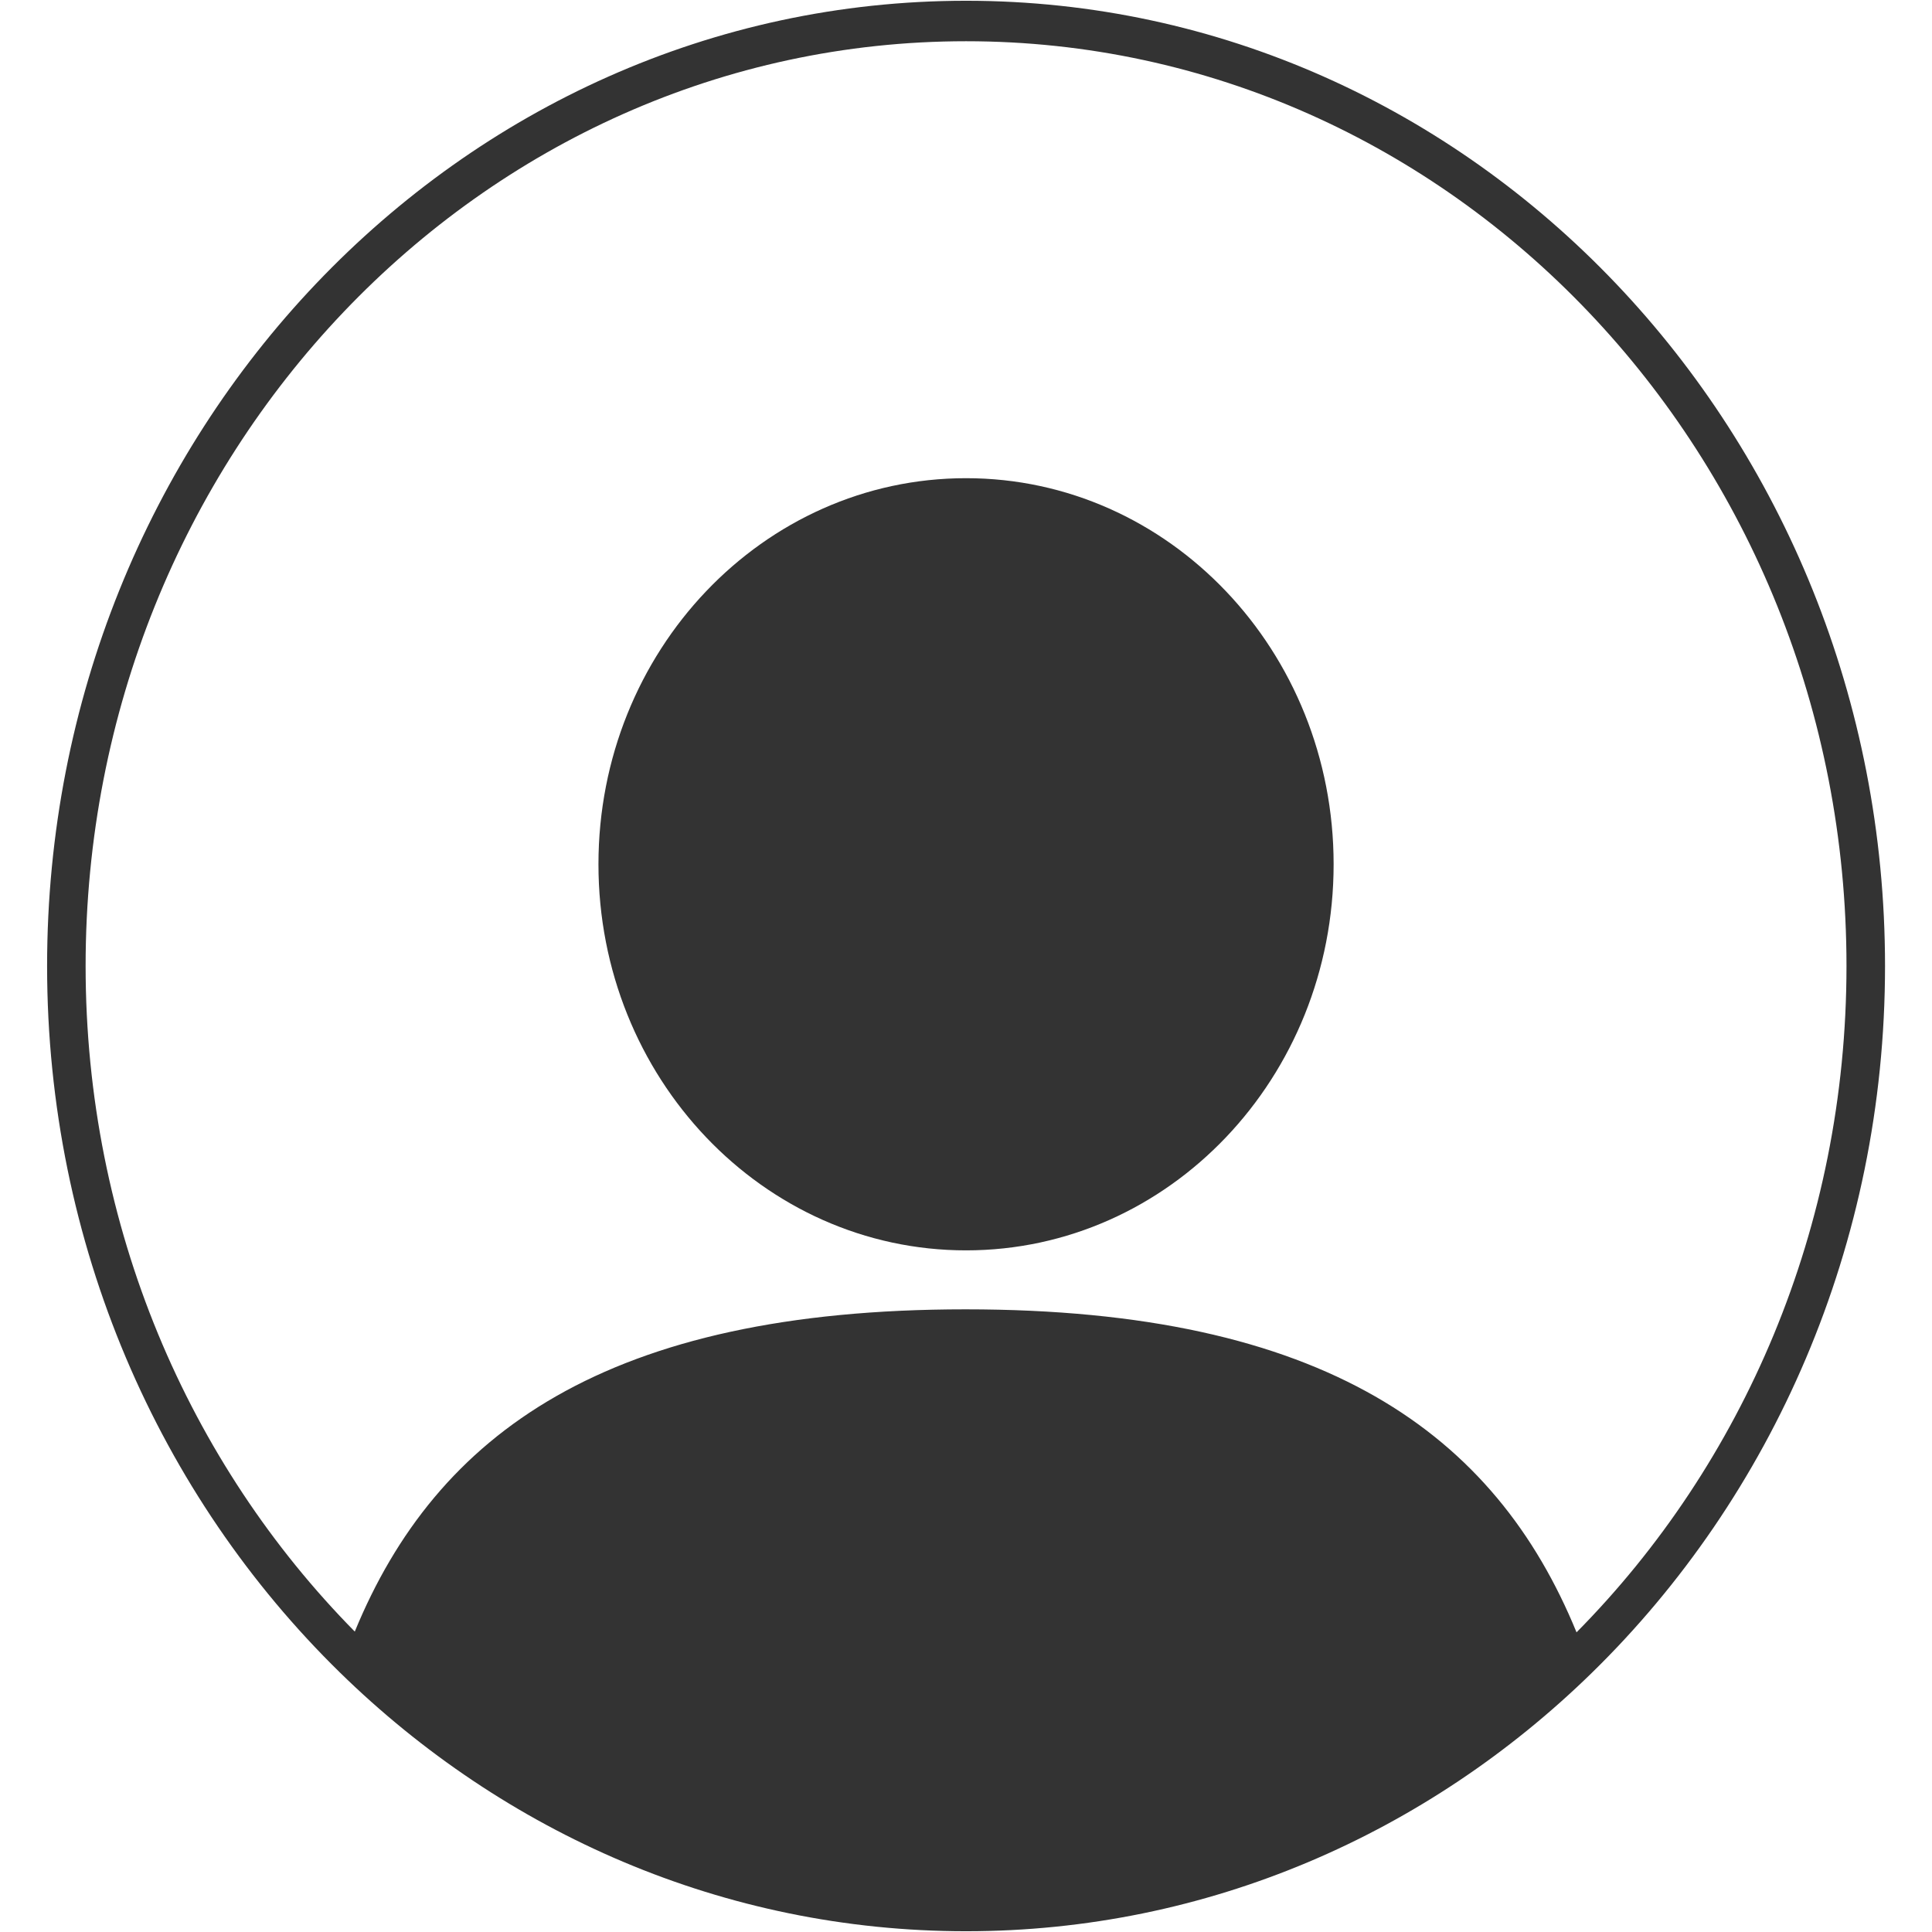
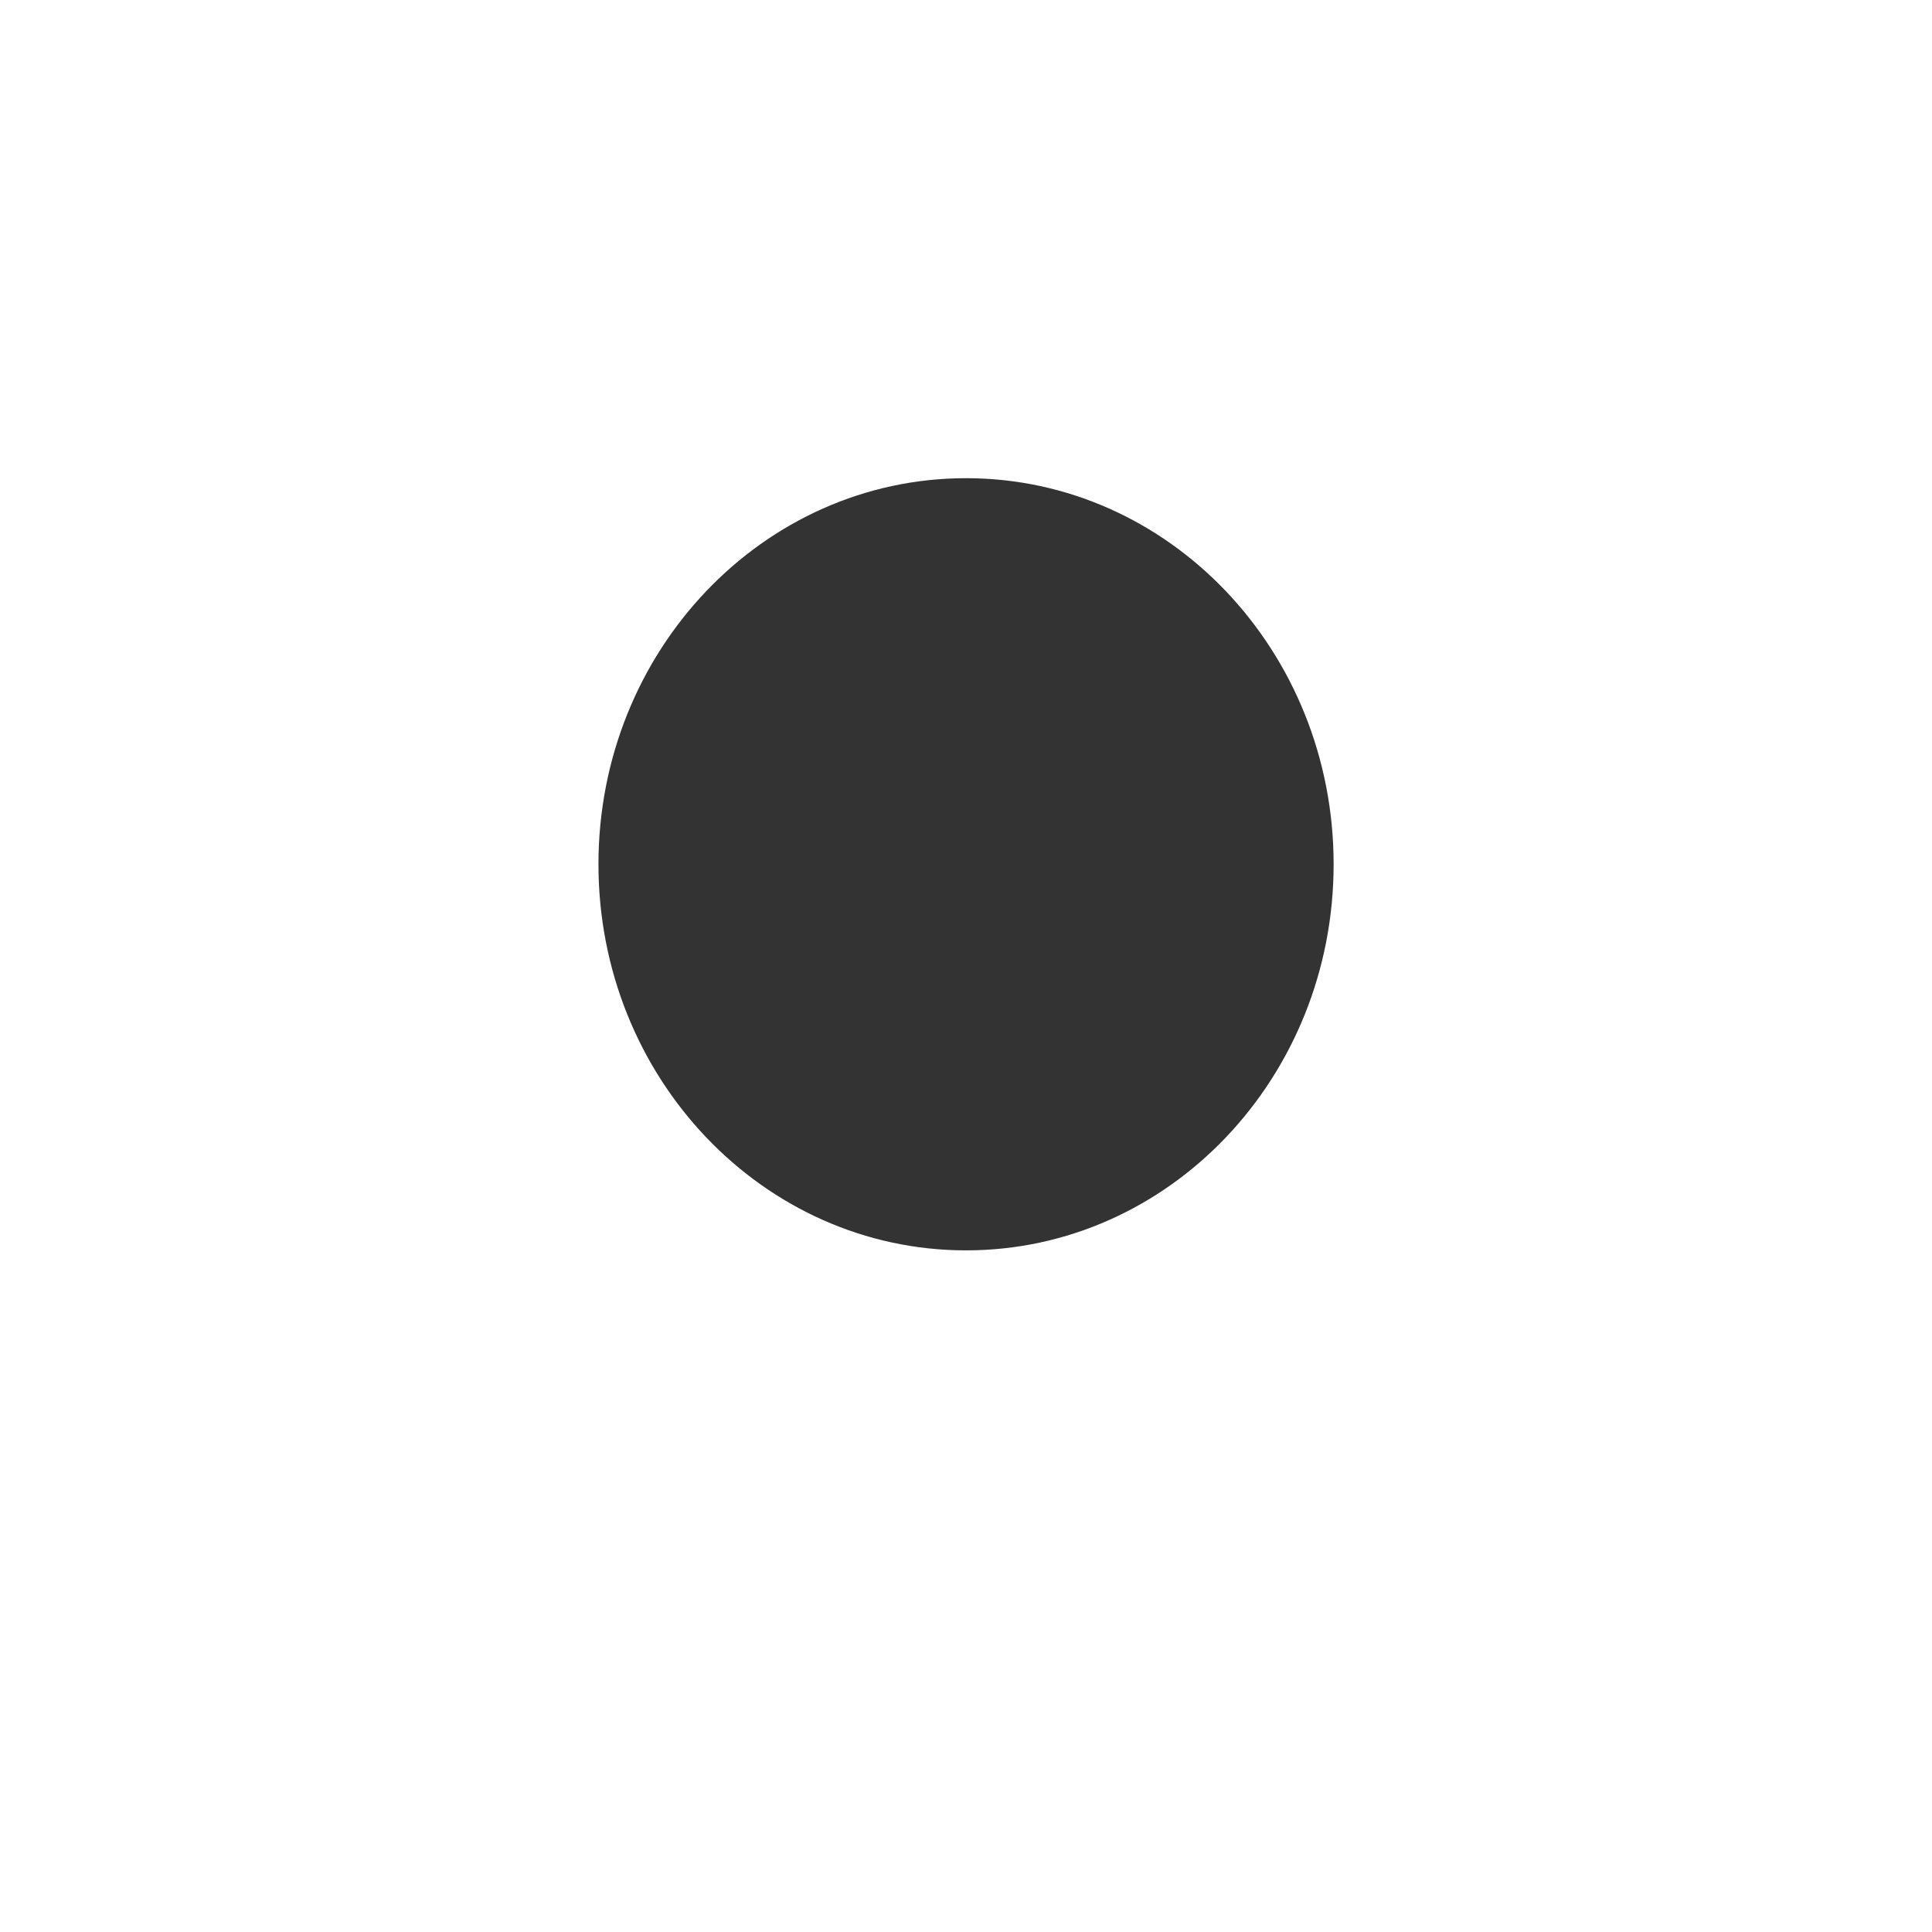
<svg xmlns="http://www.w3.org/2000/svg" width="500" zoomAndPan="magnify" viewBox="0 0 375 375" height="500" preserveAspectRatio="xMidYMid meet" version="1.0">
  <defs>
    <clipPath id="869a450d62">
      <path d="M 131.25 106.562 L 243.75 106.562 L 243.75 219.062 L 131.25 219.062 Z M 131.25 106.562 " clip-rule="nonzero" />
    </clipPath>
    <clipPath id="508d8d6604">
      <path d="M 187.5 106.562 C 156.434 106.562 131.25 131.746 131.25 162.812 C 131.25 193.879 156.434 219.062 187.5 219.062 C 218.566 219.062 243.75 193.879 243.75 162.812 C 243.75 131.746 218.566 106.562 187.5 106.562 Z M 187.5 106.562 " clip-rule="nonzero" />
    </clipPath>
    <clipPath id="3517001ac2">
      <path d="M 9.141 0 L 366 0 L 366 375 L 9.141 375 Z M 9.141 0 " clip-rule="nonzero" />
    </clipPath>
  </defs>
  <g clip-path="url(#869a450d62)">
    <g clip-path="url(#508d8d6604)">
-       <path fill="#929292" d="M 131.25 106.562 L 243.75 106.562 L 243.75 219.062 L 131.25 219.062 Z M 131.25 106.562 " fill-opacity="1" fill-rule="nonzero" />
-     </g>
+       </g>
  </g>
  <path fill="#333333" d="M 187.512 92.816 C 148.105 92.816 116.16 126.367 116.16 167.754 C 116.16 209.145 148.105 242.695 187.512 242.695 C 226.918 242.695 258.855 209.145 258.855 167.754 C 258.855 126.367 226.918 92.816 187.512 92.816 " fill-opacity="1" fill-rule="nonzero" />
  <g clip-path="url(#3517001ac2)">
-     <path fill="#333333" d="M 306.004 316.836 C 290.203 278.266 257.031 254.141 187.402 254.141 C 117.863 254.141 84.691 278.203 68.863 316.688 C 36.656 284.039 16.617 238.227 16.617 187.5 C 16.617 88.367 93.129 8.004 187.512 8.004 C 281.891 8.004 358.402 88.367 358.402 187.5 C 358.402 238.309 338.305 284.184 306.004 316.836 Z M 187.512 0.148 C 89 0.148 9.141 84.031 9.141 187.5 C 9.141 241.617 30.988 290.379 65.926 324.582 C 97.781 355.77 140.523 374.852 187.512 374.852 C 234.414 374.852 277.094 355.832 308.938 324.734 C 343.965 290.527 365.883 241.703 365.883 187.5 C 365.883 84.031 286.02 0.148 187.512 0.148 " fill-opacity="1" fill-rule="nonzero" />
-   </g>
+     </g>
</svg>